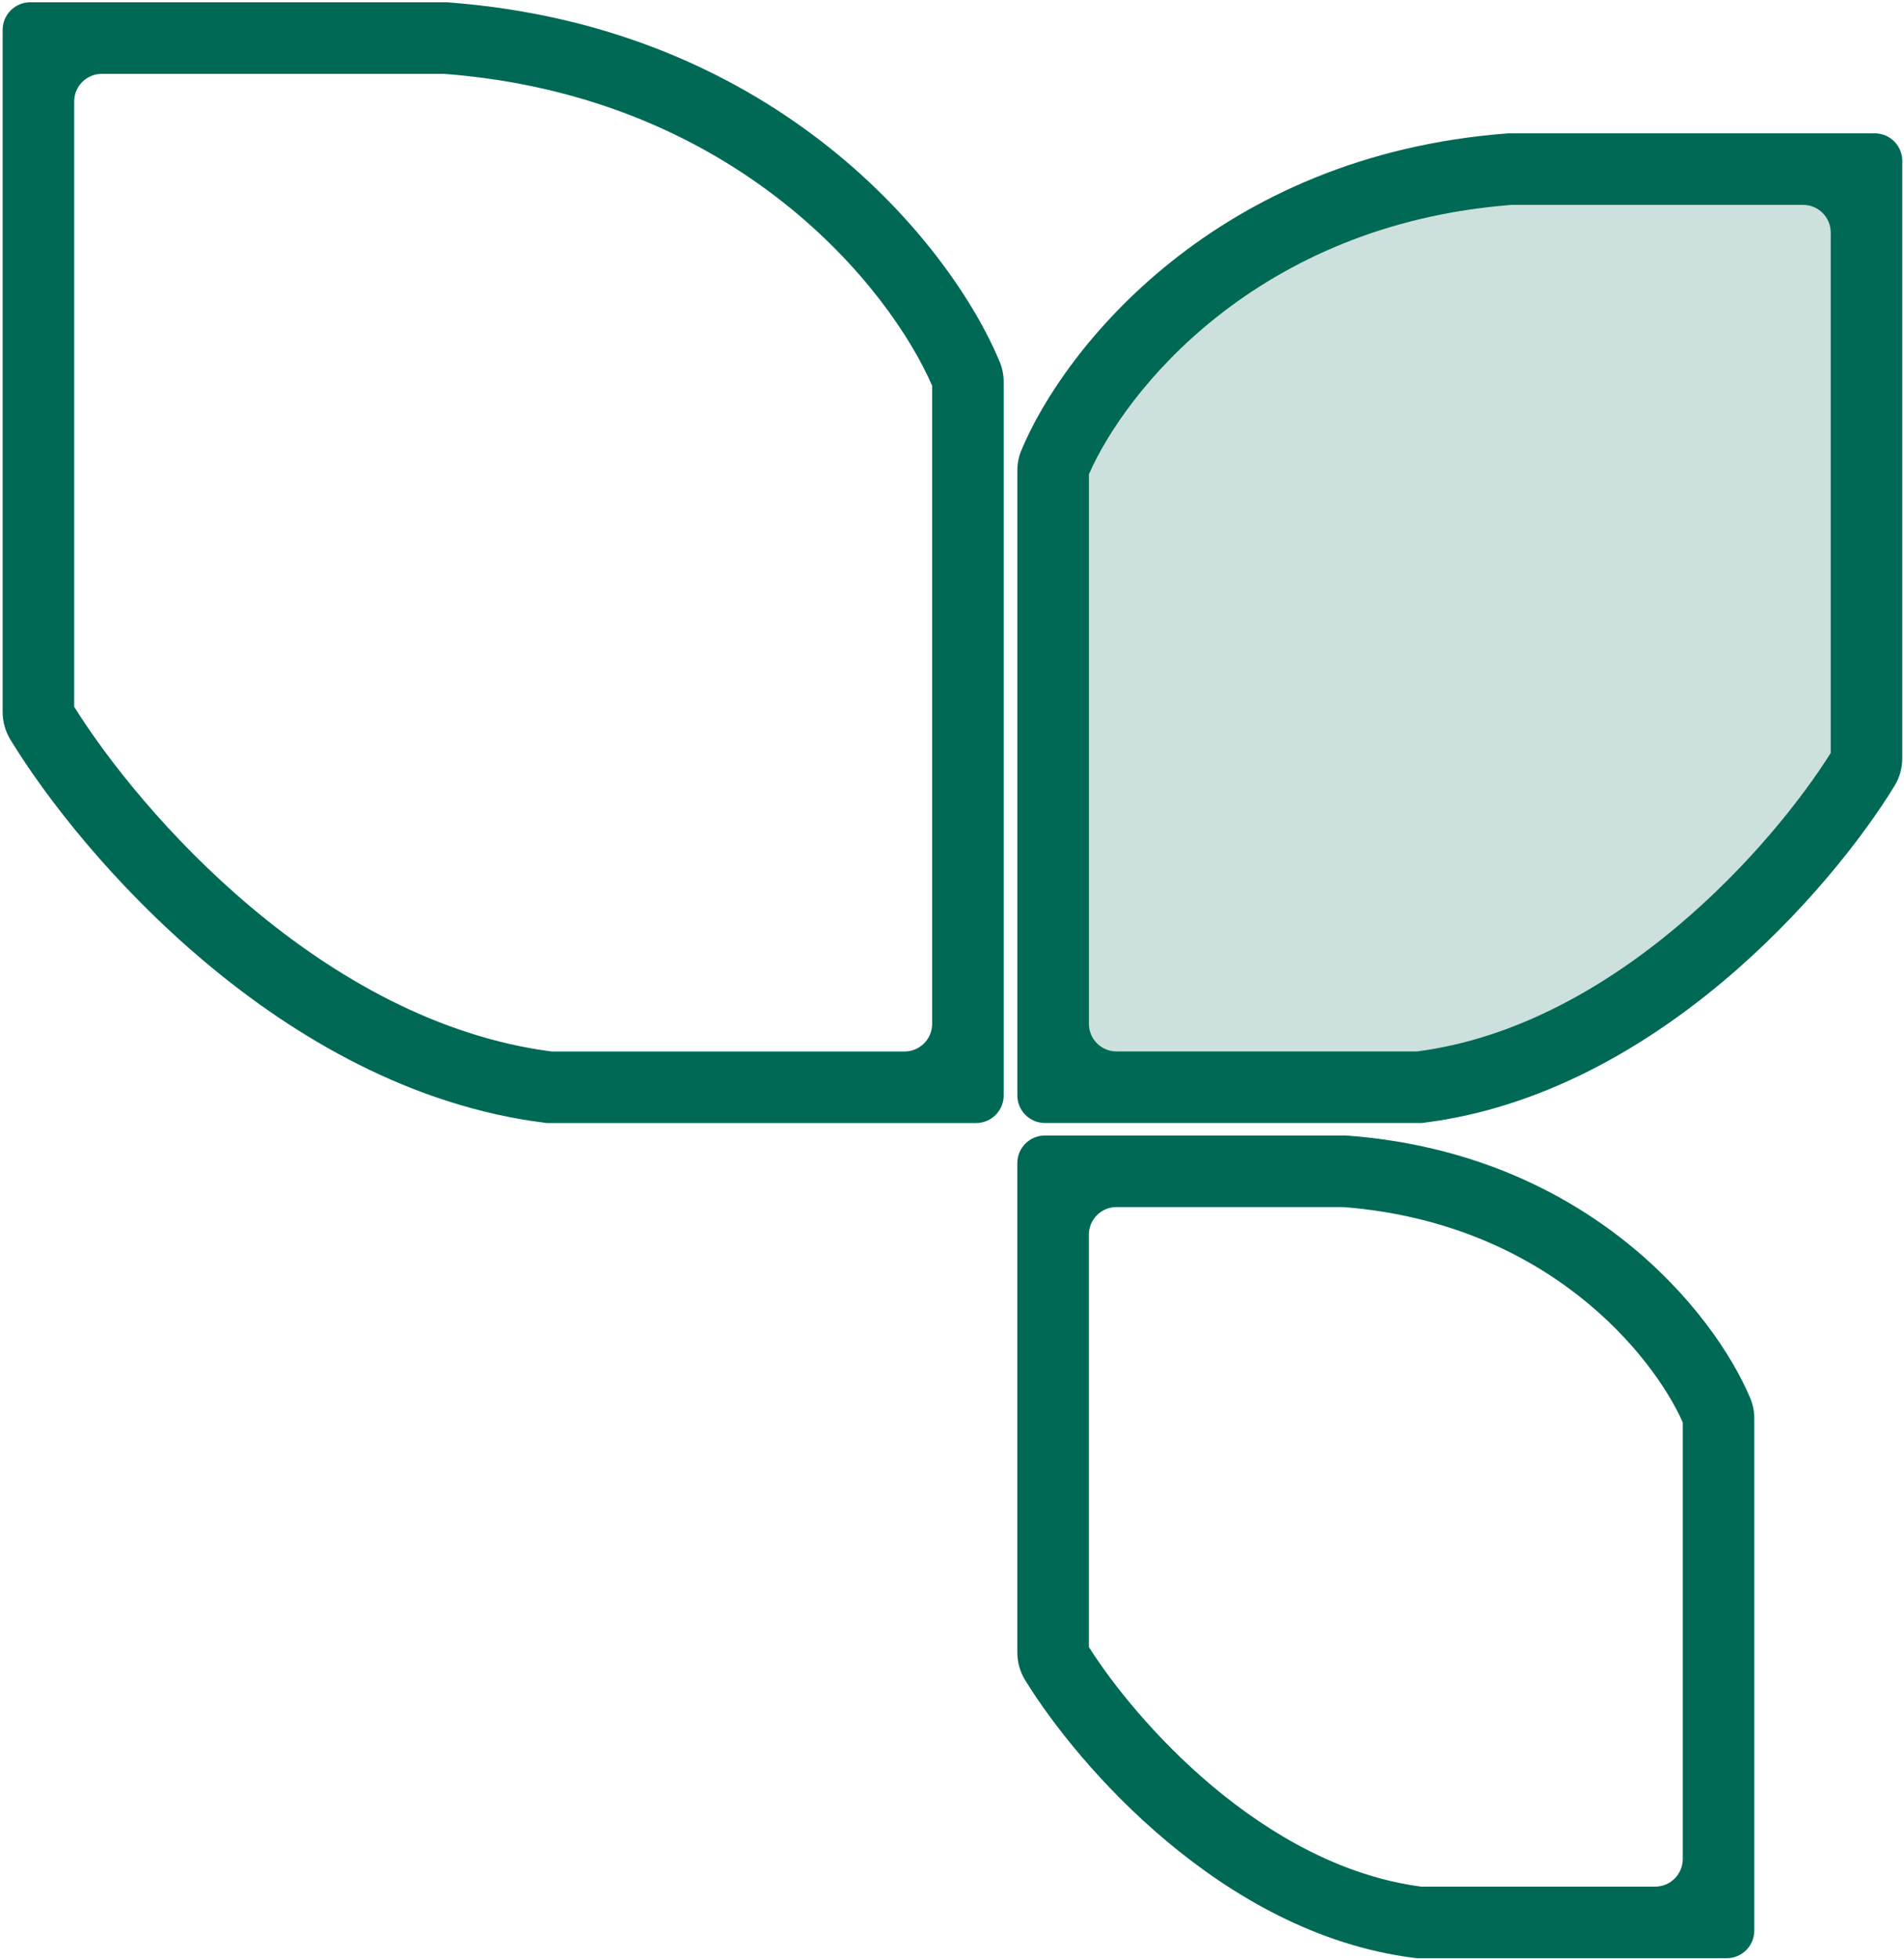
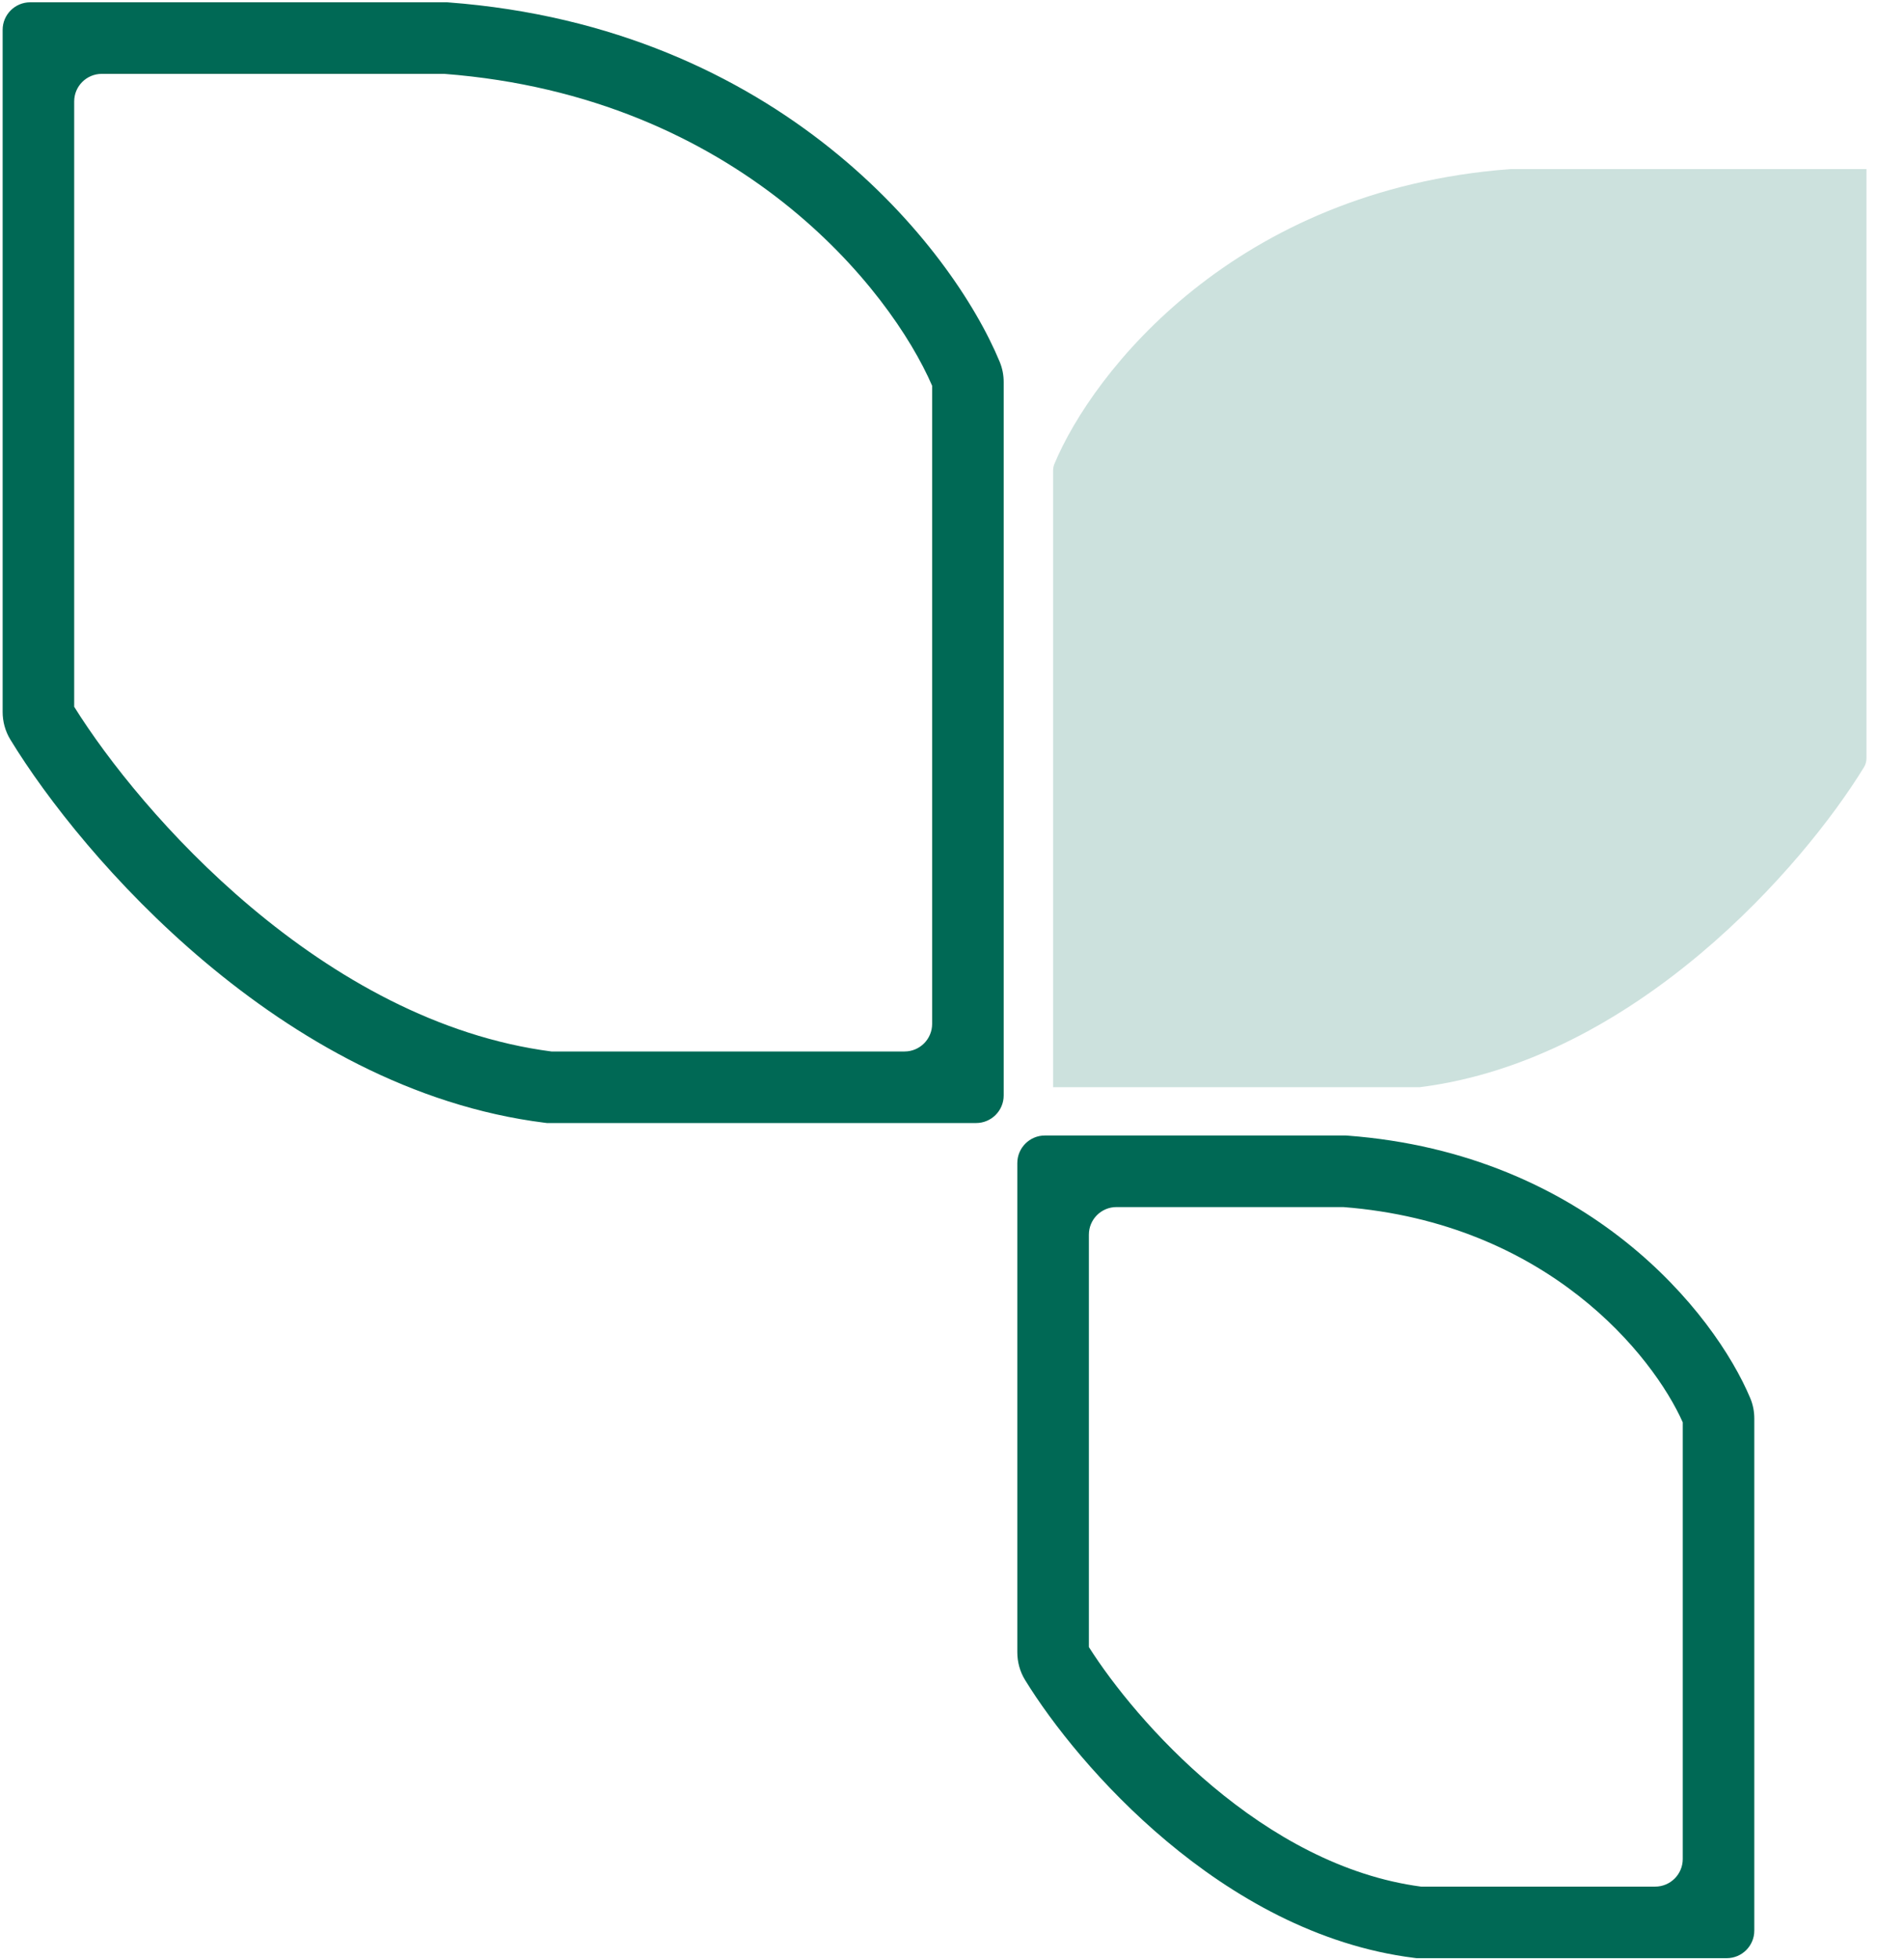
<svg xmlns="http://www.w3.org/2000/svg" width="138" height="142" viewBox="0 0 138 142" fill="none">
  <path d="M76.328 34.102V78.794H102.886C118.539 76.836 130.75 62.711 135.099 55.602C135.221 55.402 135.28 55.178 135.28 54.944V12.256H109.453C89.486 13.756 79.189 26.982 76.42 33.627C76.357 33.779 76.328 33.937 76.328 34.102Z" fill="#006955" fill-opacity="0.2" />
-   <path fill-rule="evenodd" clip-rule="evenodd" d="M109.357 9.662H135.875C136.98 9.662 137.875 10.557 137.875 11.662V54.944C137.875 55.625 137.699 56.322 137.313 56.955C135.003 60.729 130.684 66.256 124.901 71.115C119.125 75.967 111.704 80.304 103.21 81.367L103.049 81.386H75.736C74.632 81.386 73.736 80.491 73.736 79.386V34.102C73.736 33.627 73.821 33.126 74.028 32.629C77.094 25.27 88.132 11.257 109.26 9.669L109.357 9.662ZM109.553 14.849C91.072 16.276 81.551 28.358 78.923 34.373V74.2C78.923 75.305 79.818 76.2 80.923 76.2H102.722C109.819 75.271 116.274 71.588 121.565 67.143C126.718 62.814 130.596 57.905 132.688 54.571V16.849C132.688 15.744 131.793 14.849 130.688 14.849H109.553Z" fill="#006955" />
  <path fill-rule="evenodd" clip-rule="evenodd" d="M97.555 82.293H75.734C74.63 82.293 73.734 83.188 73.734 84.293V119.745C73.734 120.429 73.911 121.129 74.301 121.762C76.228 124.897 79.796 129.445 84.562 133.439C89.322 137.428 95.459 141.014 102.508 141.895L102.668 141.915H125.15C126.255 141.915 127.15 141.02 127.15 139.915V102.805C127.15 102.329 127.066 101.825 126.855 101.324C124.266 95.165 115.104 83.612 97.652 82.3L97.555 82.293ZM97.359 87.48C112.166 88.631 119.814 98.256 121.964 103.08V134.729C121.964 135.833 121.068 136.729 119.964 136.729H102.996C97.34 135.98 92.166 133.045 87.894 129.464C83.757 125.998 80.632 122.065 78.921 119.368V89.48C78.921 88.375 79.816 87.48 80.921 87.48H97.359Z" fill="#006955" />
  <path fill-rule="evenodd" clip-rule="evenodd" d="M32.397 0.166H2.191C1.086 0.166 0.191 1.061 0.191 2.166V51.593C0.191 52.274 0.366 52.969 0.751 53.601C3.359 57.877 8.268 64.172 14.85 69.709C21.424 75.239 29.852 80.166 39.481 81.37L39.642 81.39H70.746C71.851 81.39 72.746 80.495 72.746 79.39V27.689C72.746 27.214 72.662 26.716 72.457 26.221C69.016 17.922 56.506 1.978 32.493 0.173L32.397 0.166ZM32.201 5.353C53.565 6.997 64.556 21.008 67.56 27.957V74.204C67.56 75.308 66.664 76.204 65.56 76.204H39.968C31.74 75.132 24.278 70.862 18.189 65.74C12.237 60.733 7.77 55.056 5.377 51.222V7.353C5.377 6.248 6.273 5.353 7.377 5.353H32.201Z" fill="#006955" />
</svg>